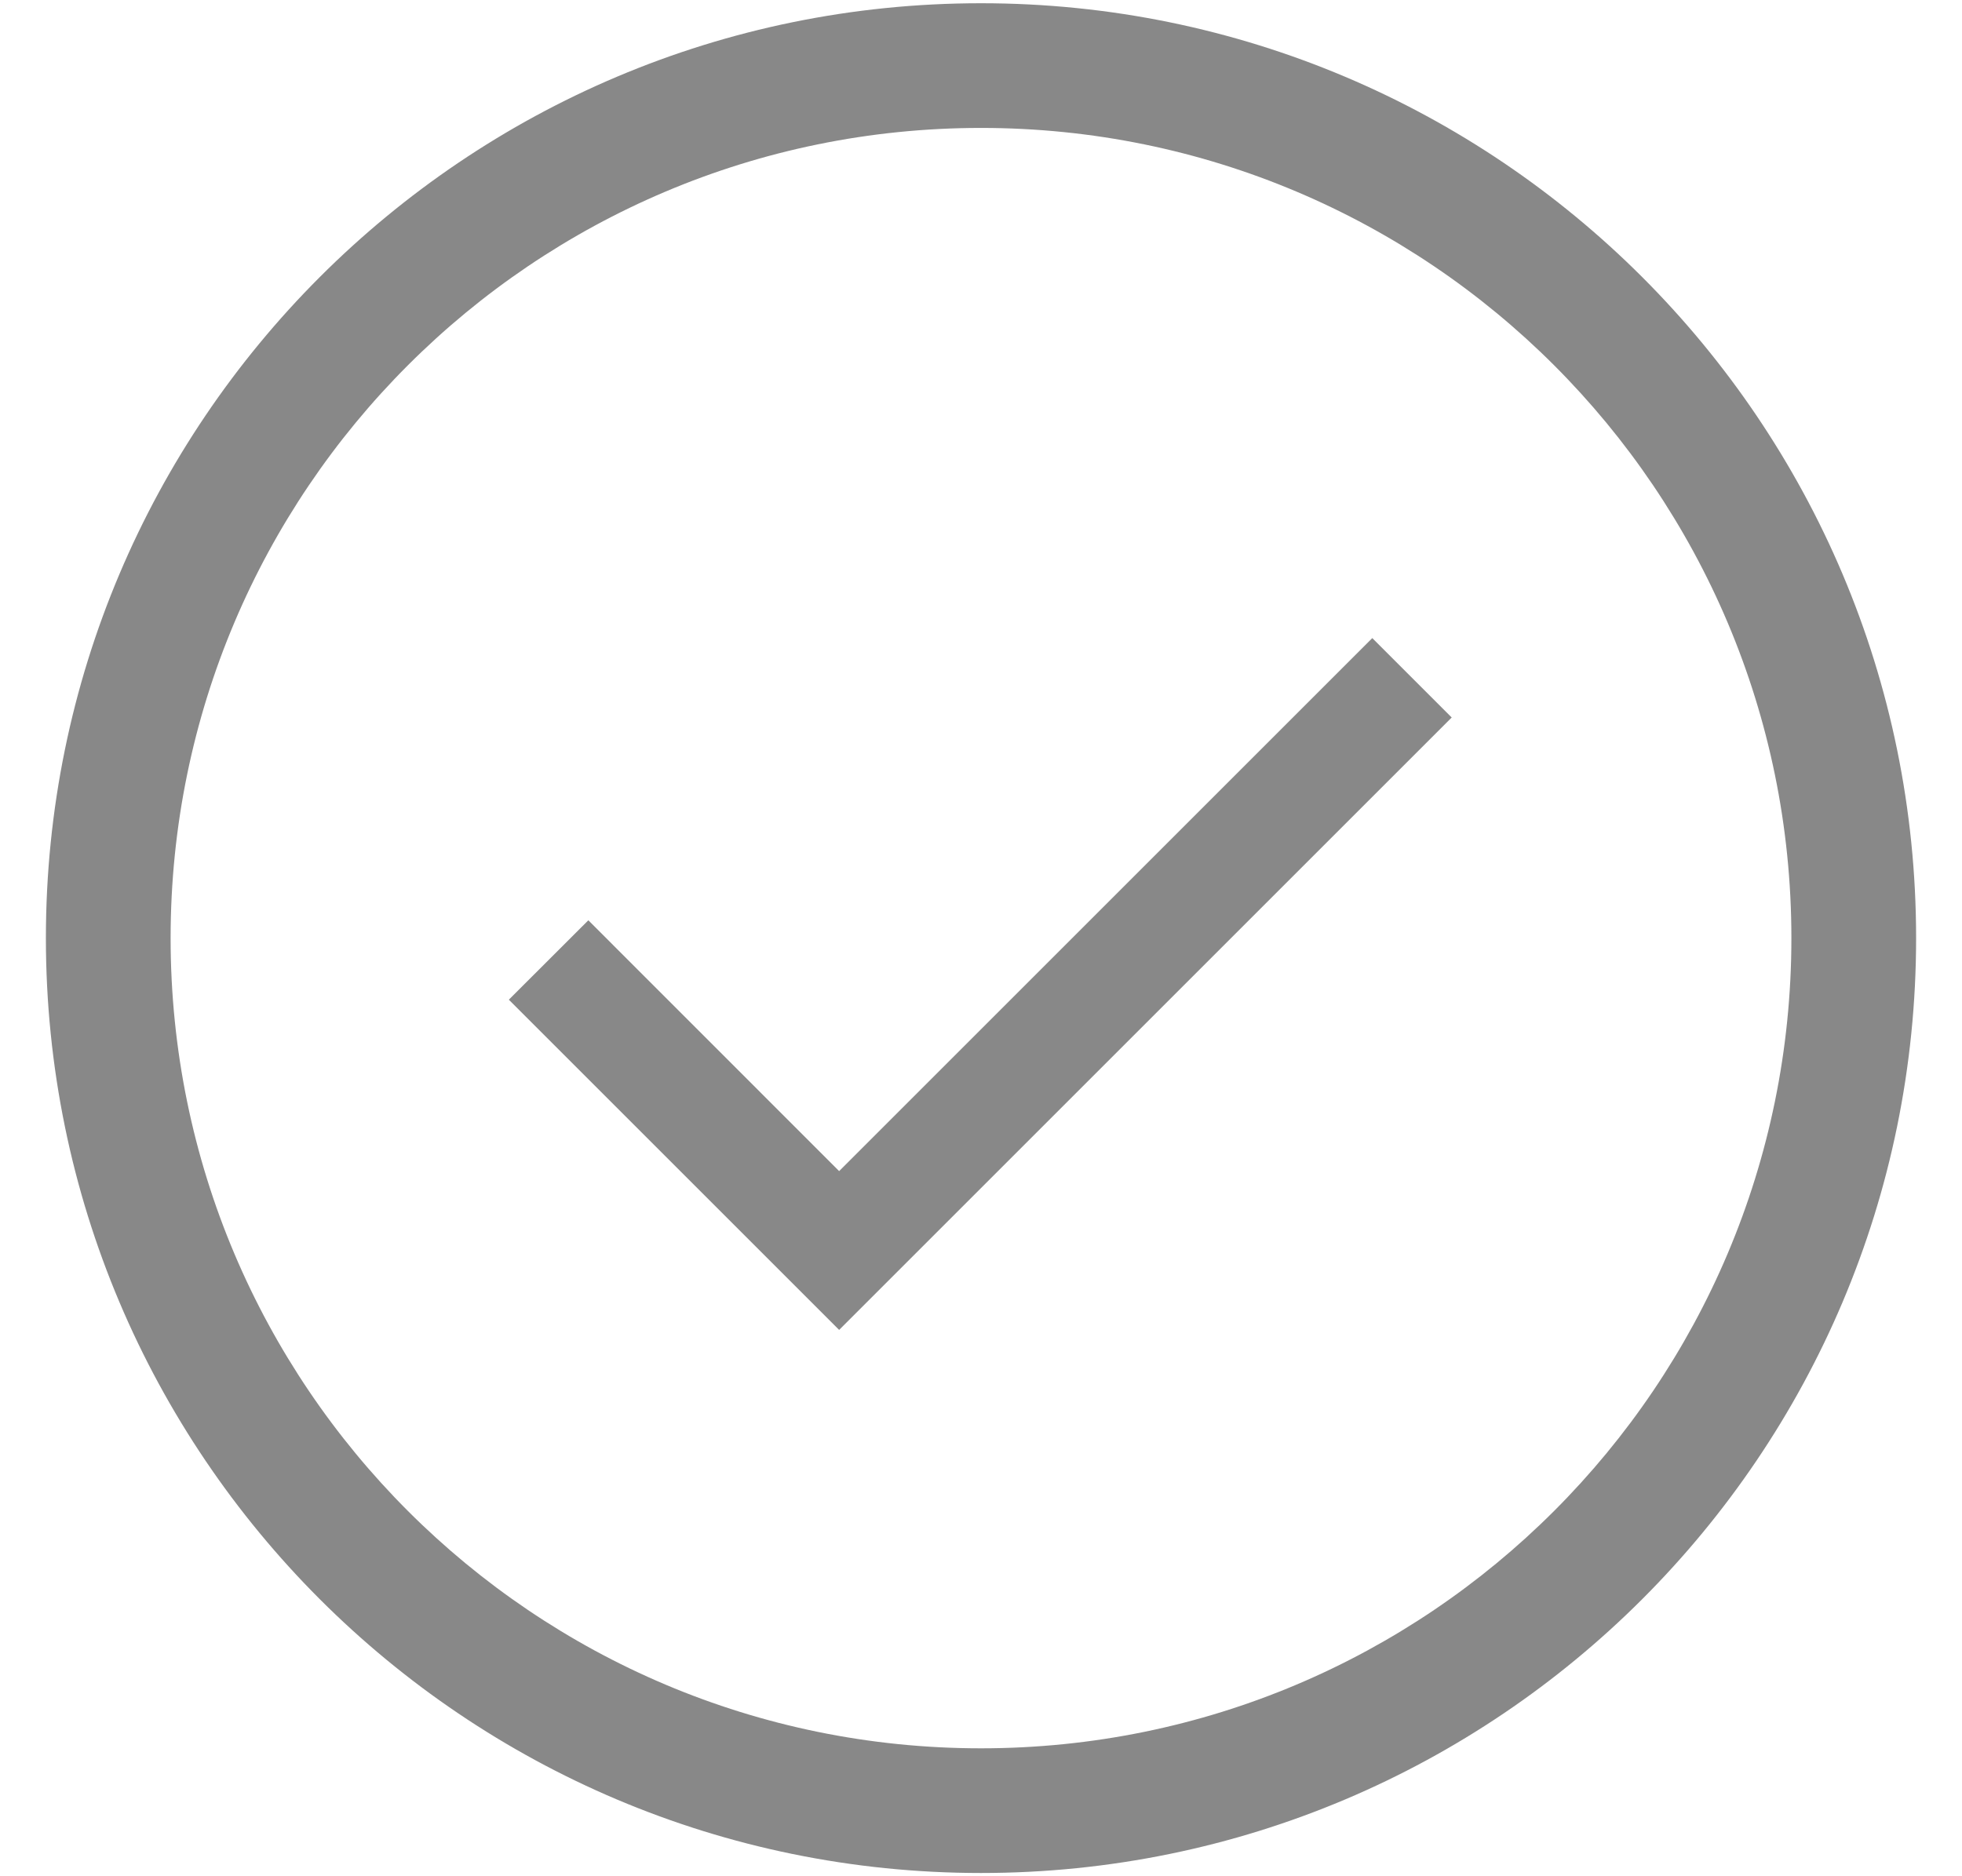
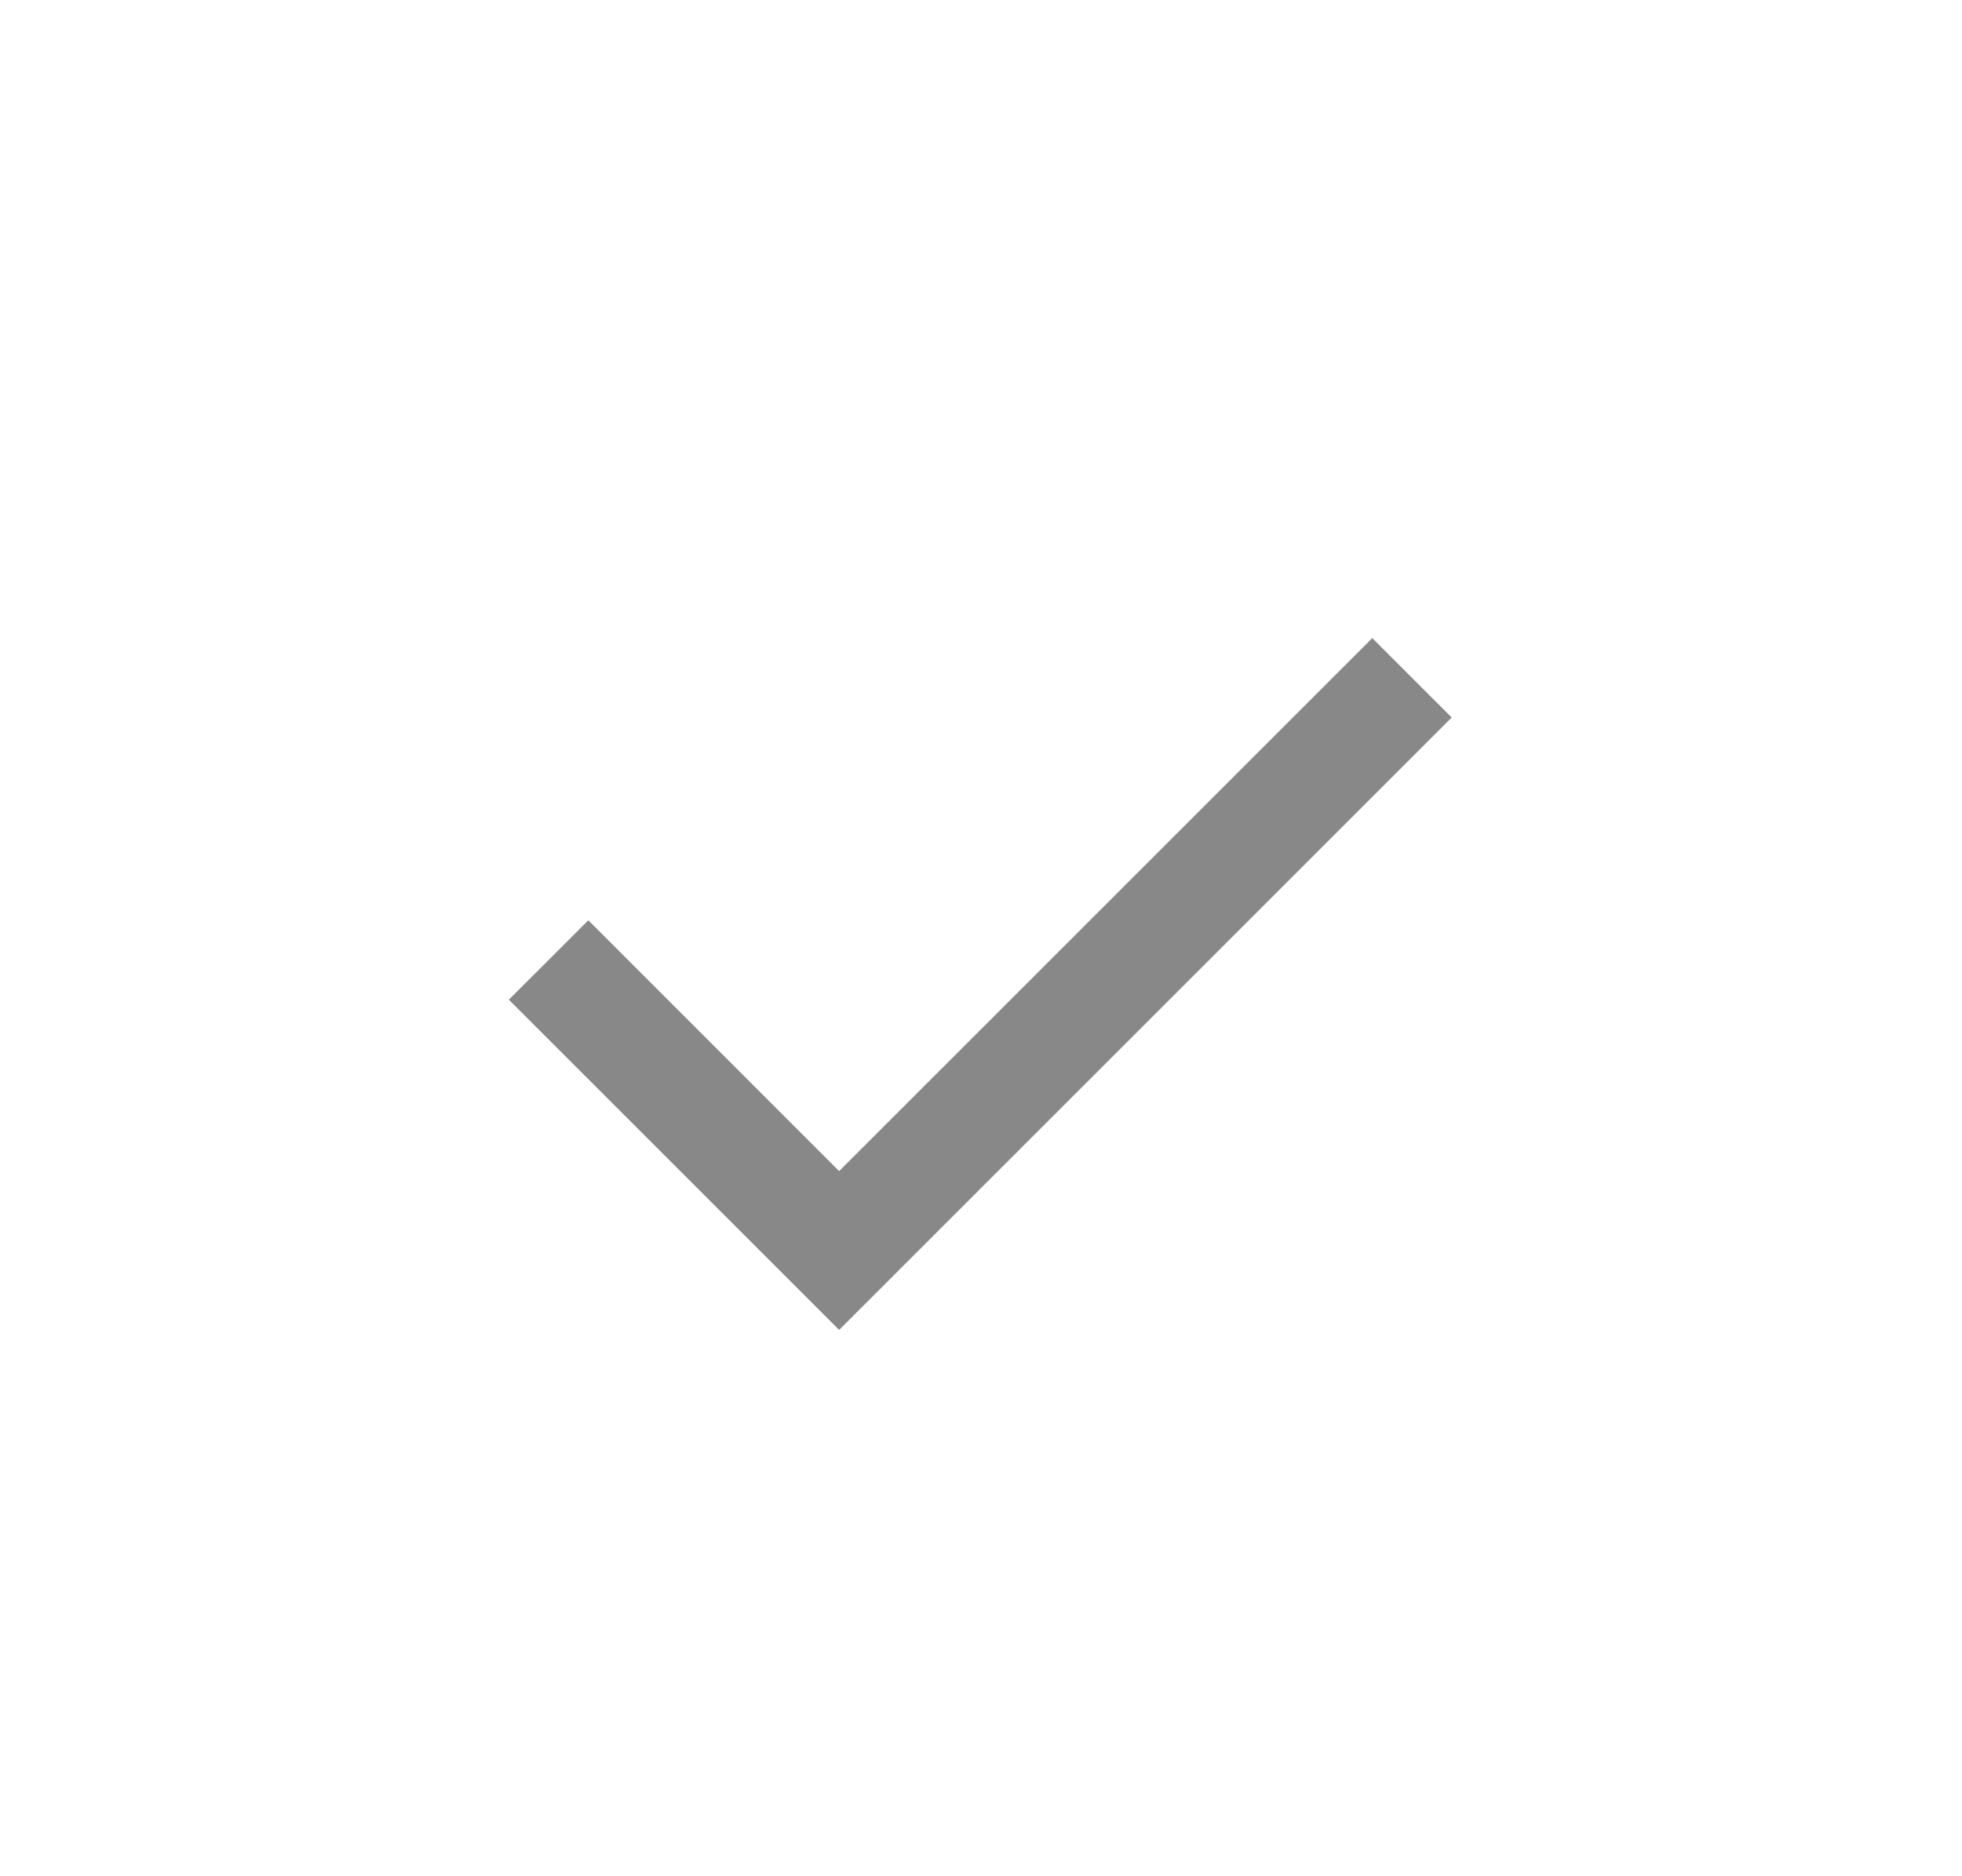
<svg xmlns="http://www.w3.org/2000/svg" width="23" height="22" viewBox="0 0 23 22" fill="none">
-   <path fill-rule="evenodd" clip-rule="evenodd" d="M22.462 11C22.462 17.054 17.554 21.962 11.5 21.962C5.446 21.962 0.538 17.054 0.538 11C0.538 4.946 5.446 0.038 11.5 0.038C17.554 0.038 22.462 4.946 22.462 11ZM11.5 20.5C16.747 20.5 21 16.247 21 11C21 5.753 16.747 1.5 11.5 1.5C6.253 1.5 2 5.753 2 11C2 16.247 6.253 20.5 11.5 20.5Z" fill="#888888" />
  <path d="M9.837 15.594L5.965 11.722L6.897 10.791L9.837 13.732L16.087 7.482L17.018 8.413L9.837 15.594Z" fill="#888888" />
</svg>